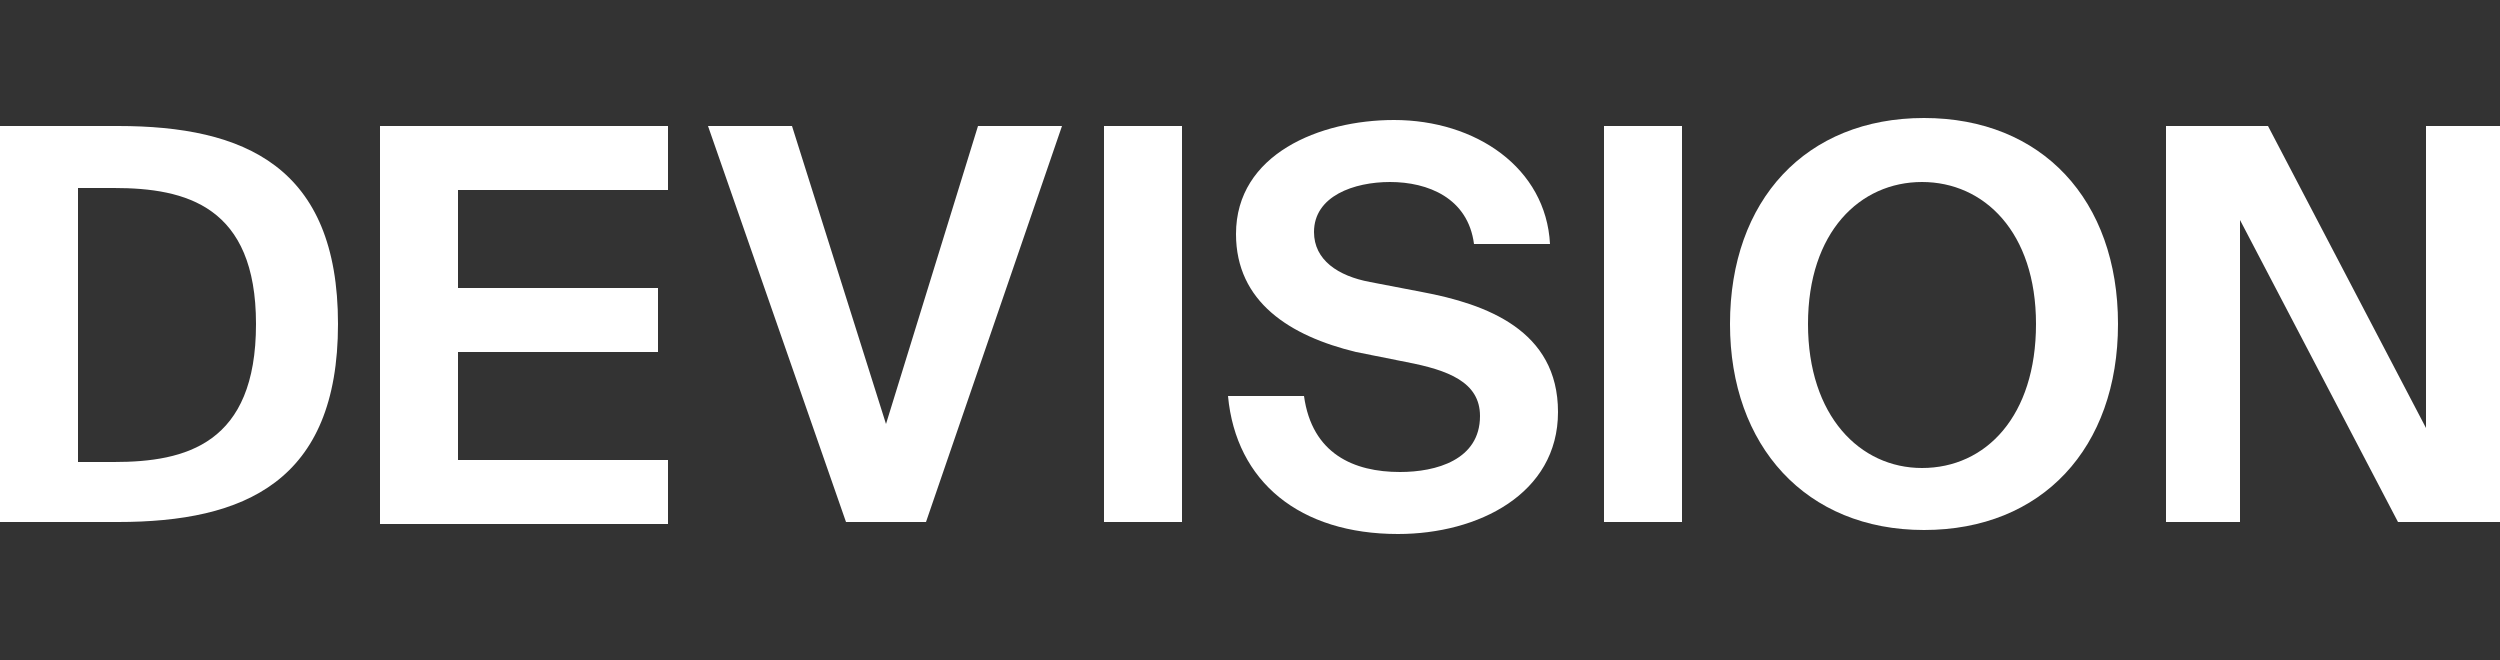
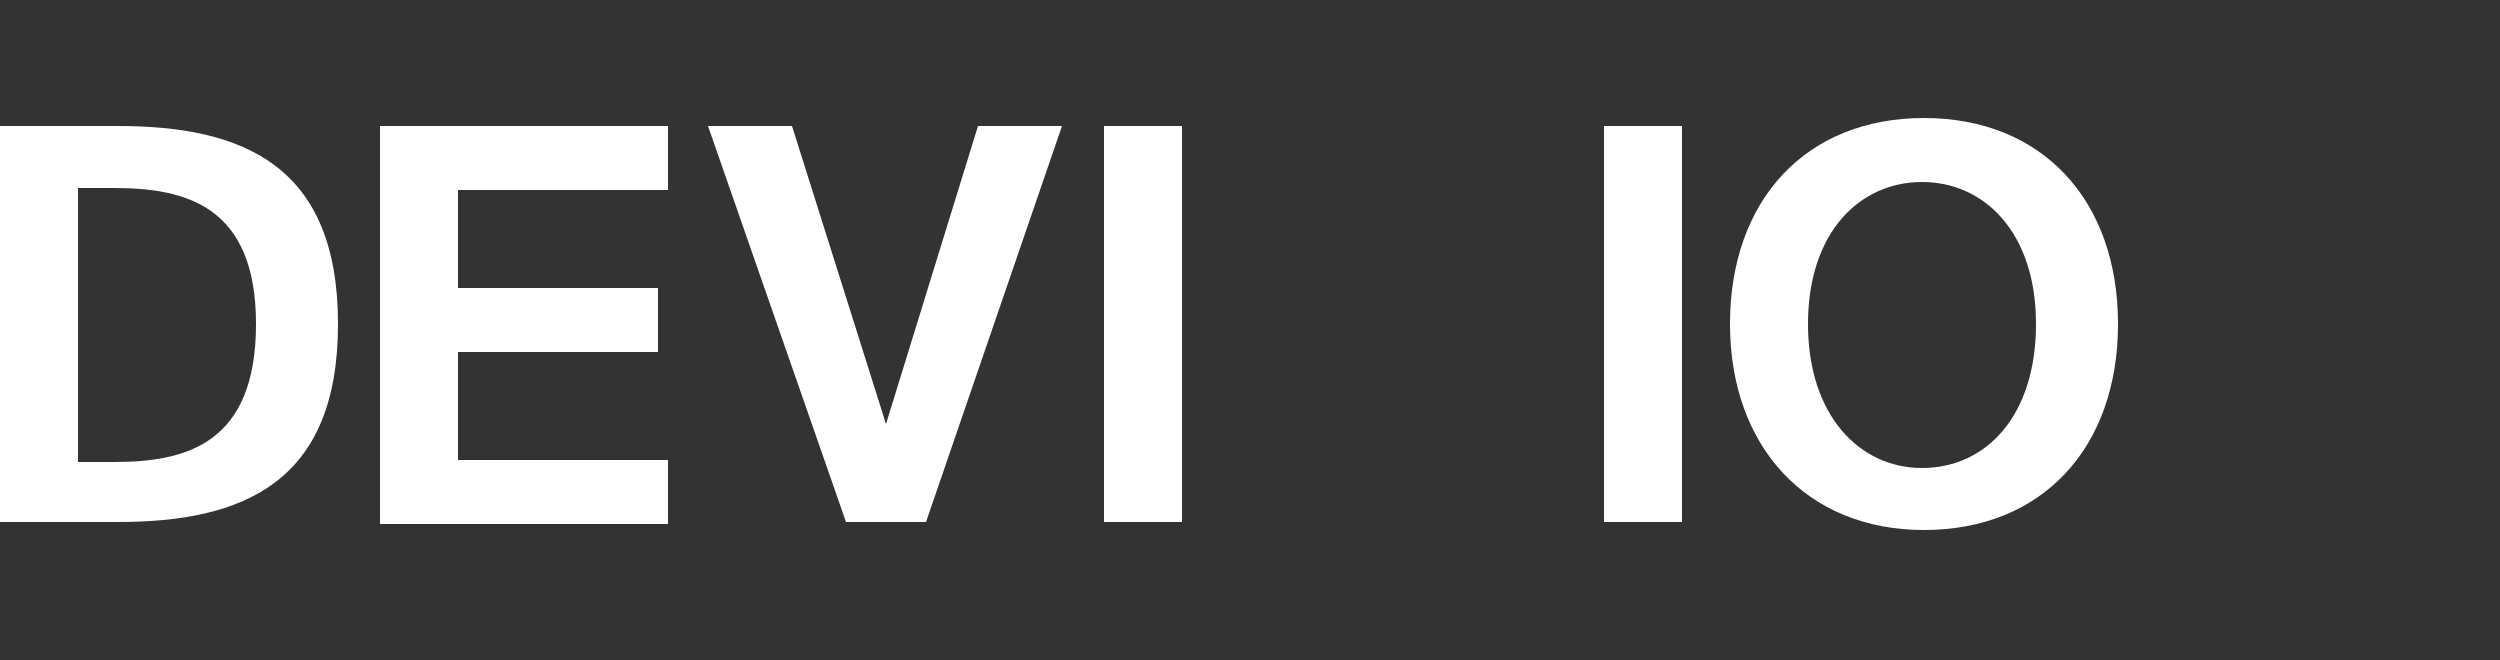
<svg xmlns="http://www.w3.org/2000/svg" width="125" height="33" viewBox="0 0 125 33" fill="none">
  <rect x="0" y="0" width="125" height="33" fill="#333333" stroke="none" />
  <path d="M16.9 16.2C16.9 24.1 12.2 26.1 5.9 26.1H0V6.3H5.9C12.2 6.3 16.9 8.3 16.9 16.2ZM3.9 9.4V23.1H5.7C9.3 23.1 12.8 22.2 12.8 16.2C12.8 10.3 9.3 9.4 5.7 9.4H3.9Z" fill="white" />
  <path d="M33.4 6.3V9.5H22.9V14.4H32.9V17.6H22.9V23H33.4V26.2H19V6.3H33.4Z" fill="white" />
  <path d="M44.3 21.2L48.9 6.3H53.1L46.3 26.1H42.3L35.4 6.3H39.6L44.3 21.2Z" fill="white" />
  <path d="M55.2 26.1V6.3H59.1V26.1H55.2Z" fill="white" />
-   <path d="M61.8 11.7C61.8 7.7 66 6 69.7 6C73.8 6 77.3 8.4 77.5 12.2H73.7C73.4 9.9 71.4 9.1 69.5 9.1C67.7 9.1 65.7 9.8 65.7 11.6C65.7 13 66.9 13.8 68.5 14.1L71.1 14.6C74.3 15.2 77.9 16.5 77.9 20.6C77.9 24.7 73.9 26.7 69.9 26.7C65 26.7 61.8 24.1 61.4 19.8H65.2C65.6 22.7 67.7 23.6 70 23.6C71.8 23.6 74 23 74 20.8C74 19.1 72.4 18.5 70.3 18.1L67.8 17.6C64.5 16.8 61.8 15.1 61.8 11.7Z" fill="white" />
  <path d="M80.2 26.1V6.3H84.1V26.1H80.2Z" fill="white" />
  <path d="M86.5 16.2C86.5 10 90.3 5.9 96.2 5.9C102.1 5.9 105.9 10 105.9 16.2C105.9 22.4 102.1 26.5 96.2 26.5C90.3 26.5 86.5 22.3 86.5 16.2ZM101.8 16.2C101.8 11.6 99.2 9.1 96.1 9.1C93 9.1 90.4 11.6 90.4 16.2C90.4 20.8 93 23.4 96.1 23.4C99.3 23.4 101.8 20.8 101.8 16.2Z" fill="white" />
-   <path d="M112 11V26.1H108.3V6.3H113.4L121.3 21.4V6.3H125V26.1H119.9L112 11Z" fill="white" />
</svg>